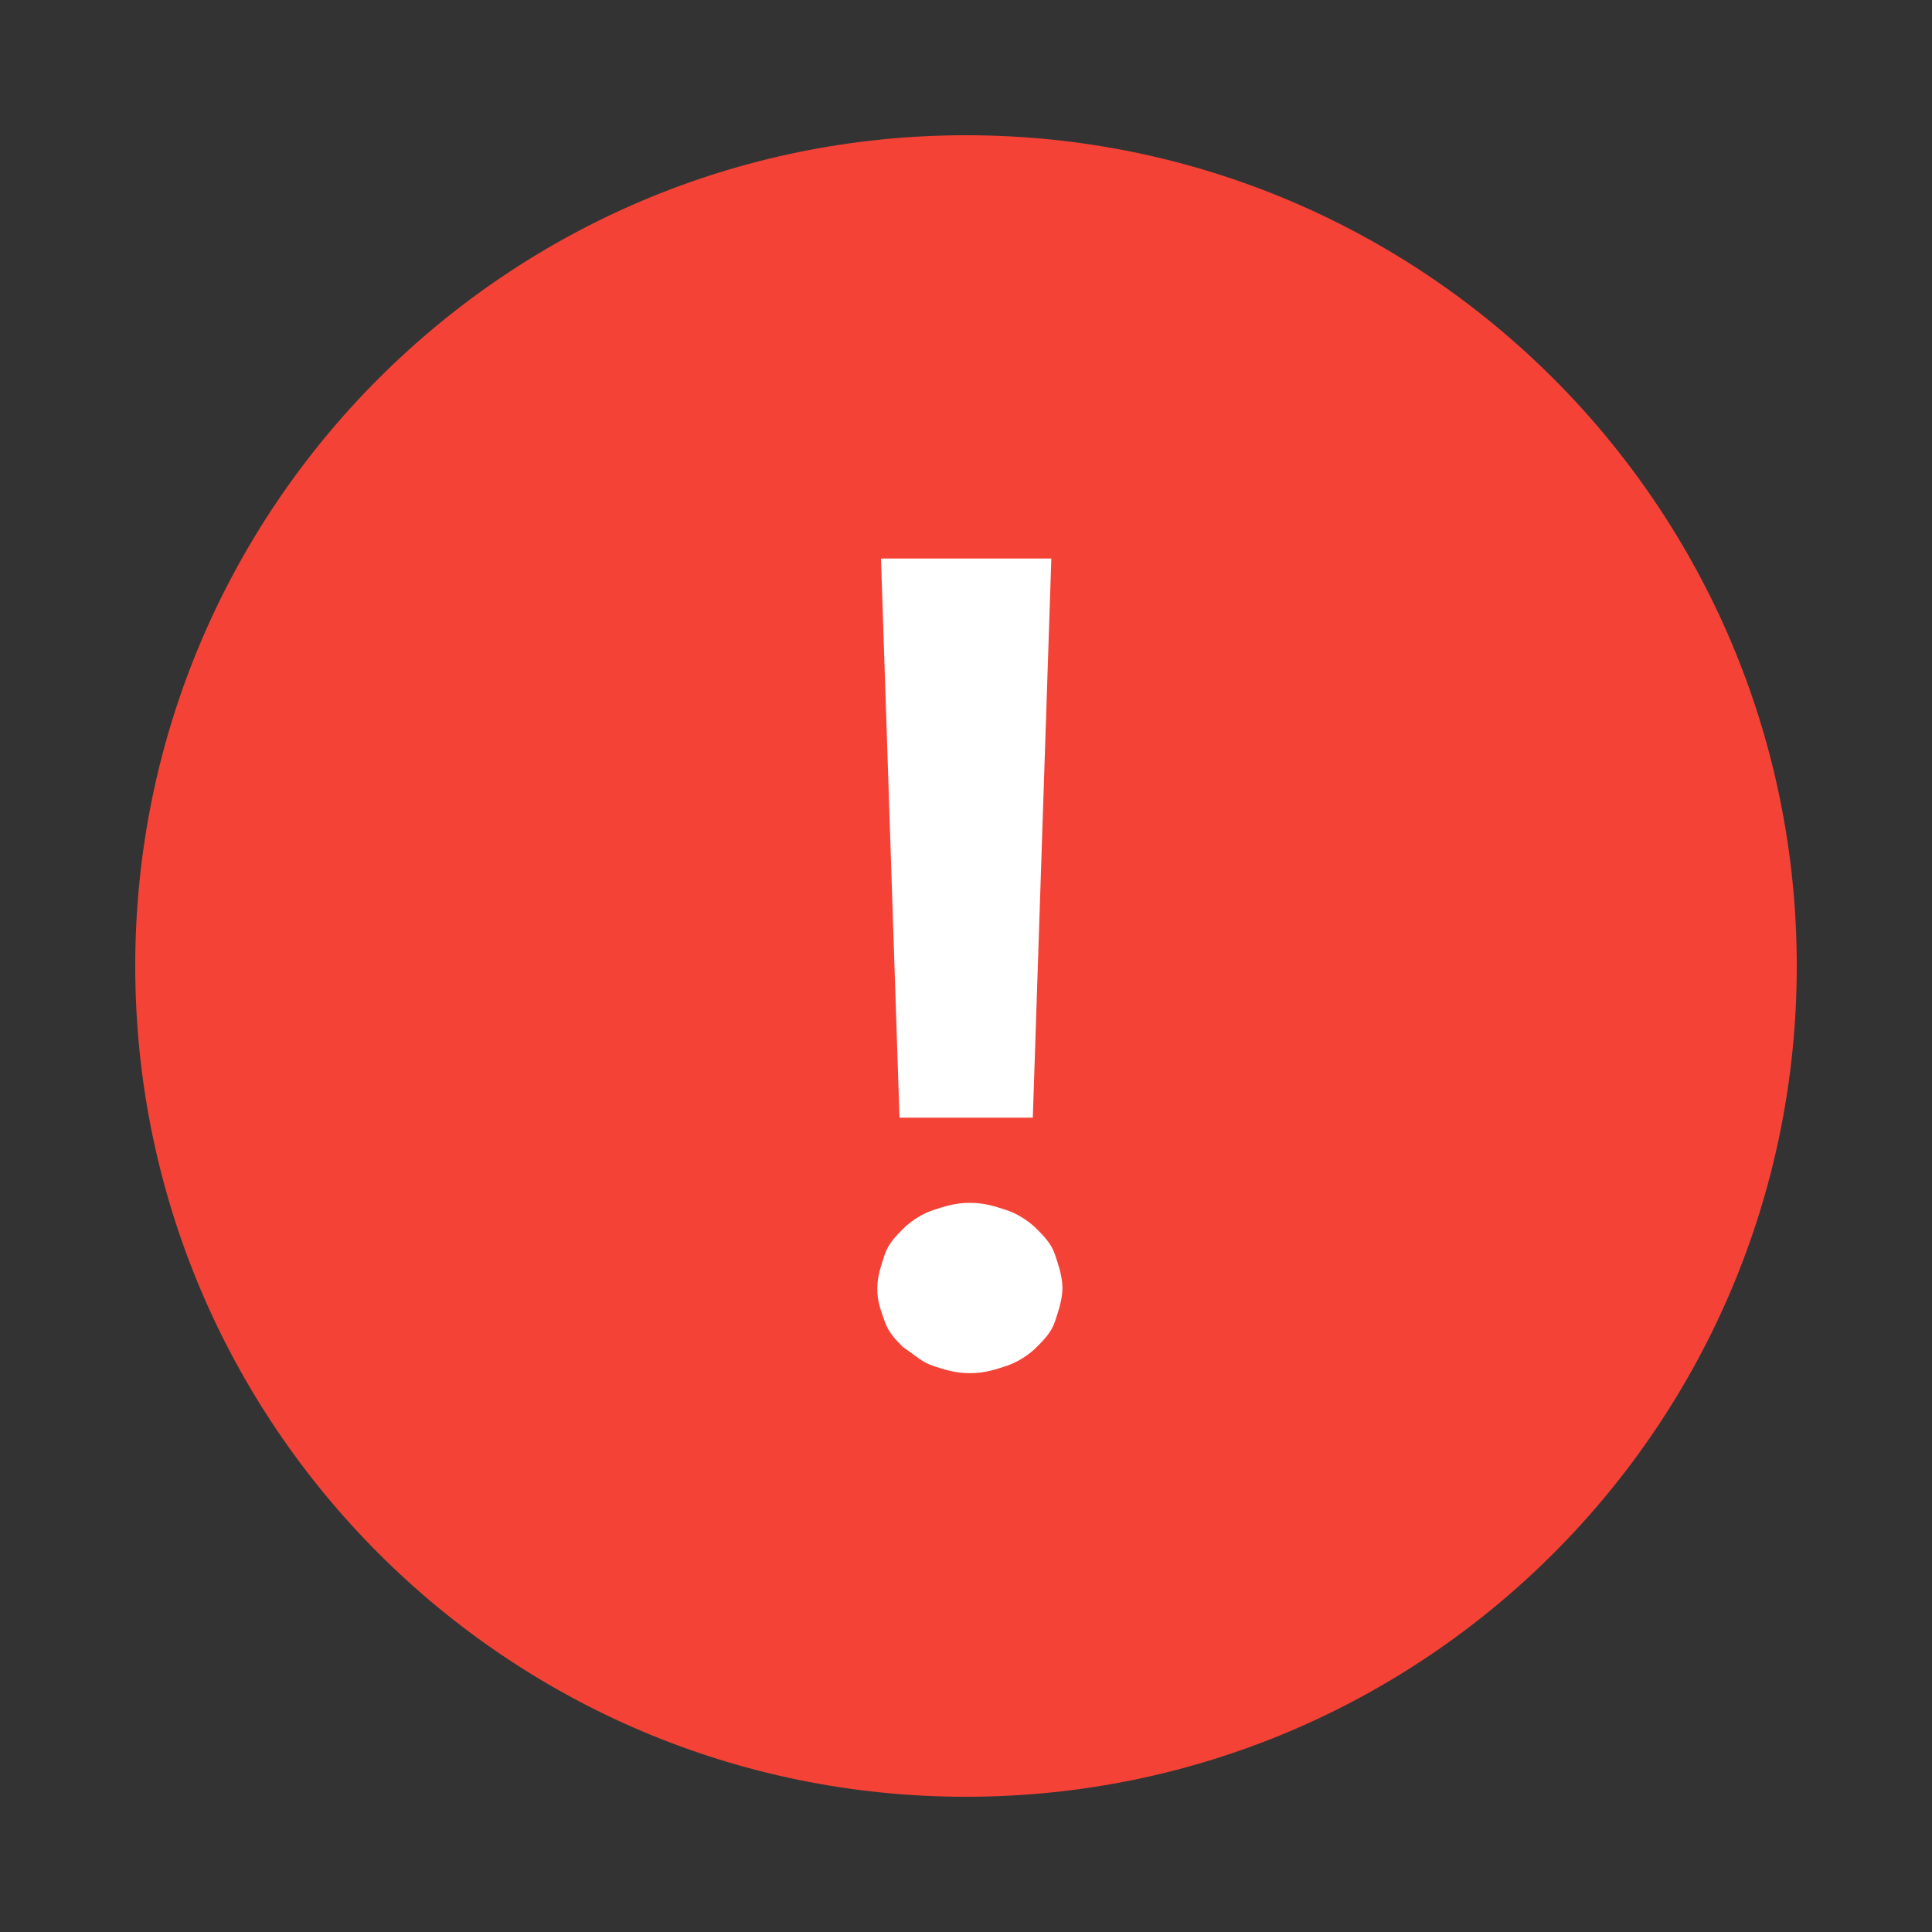
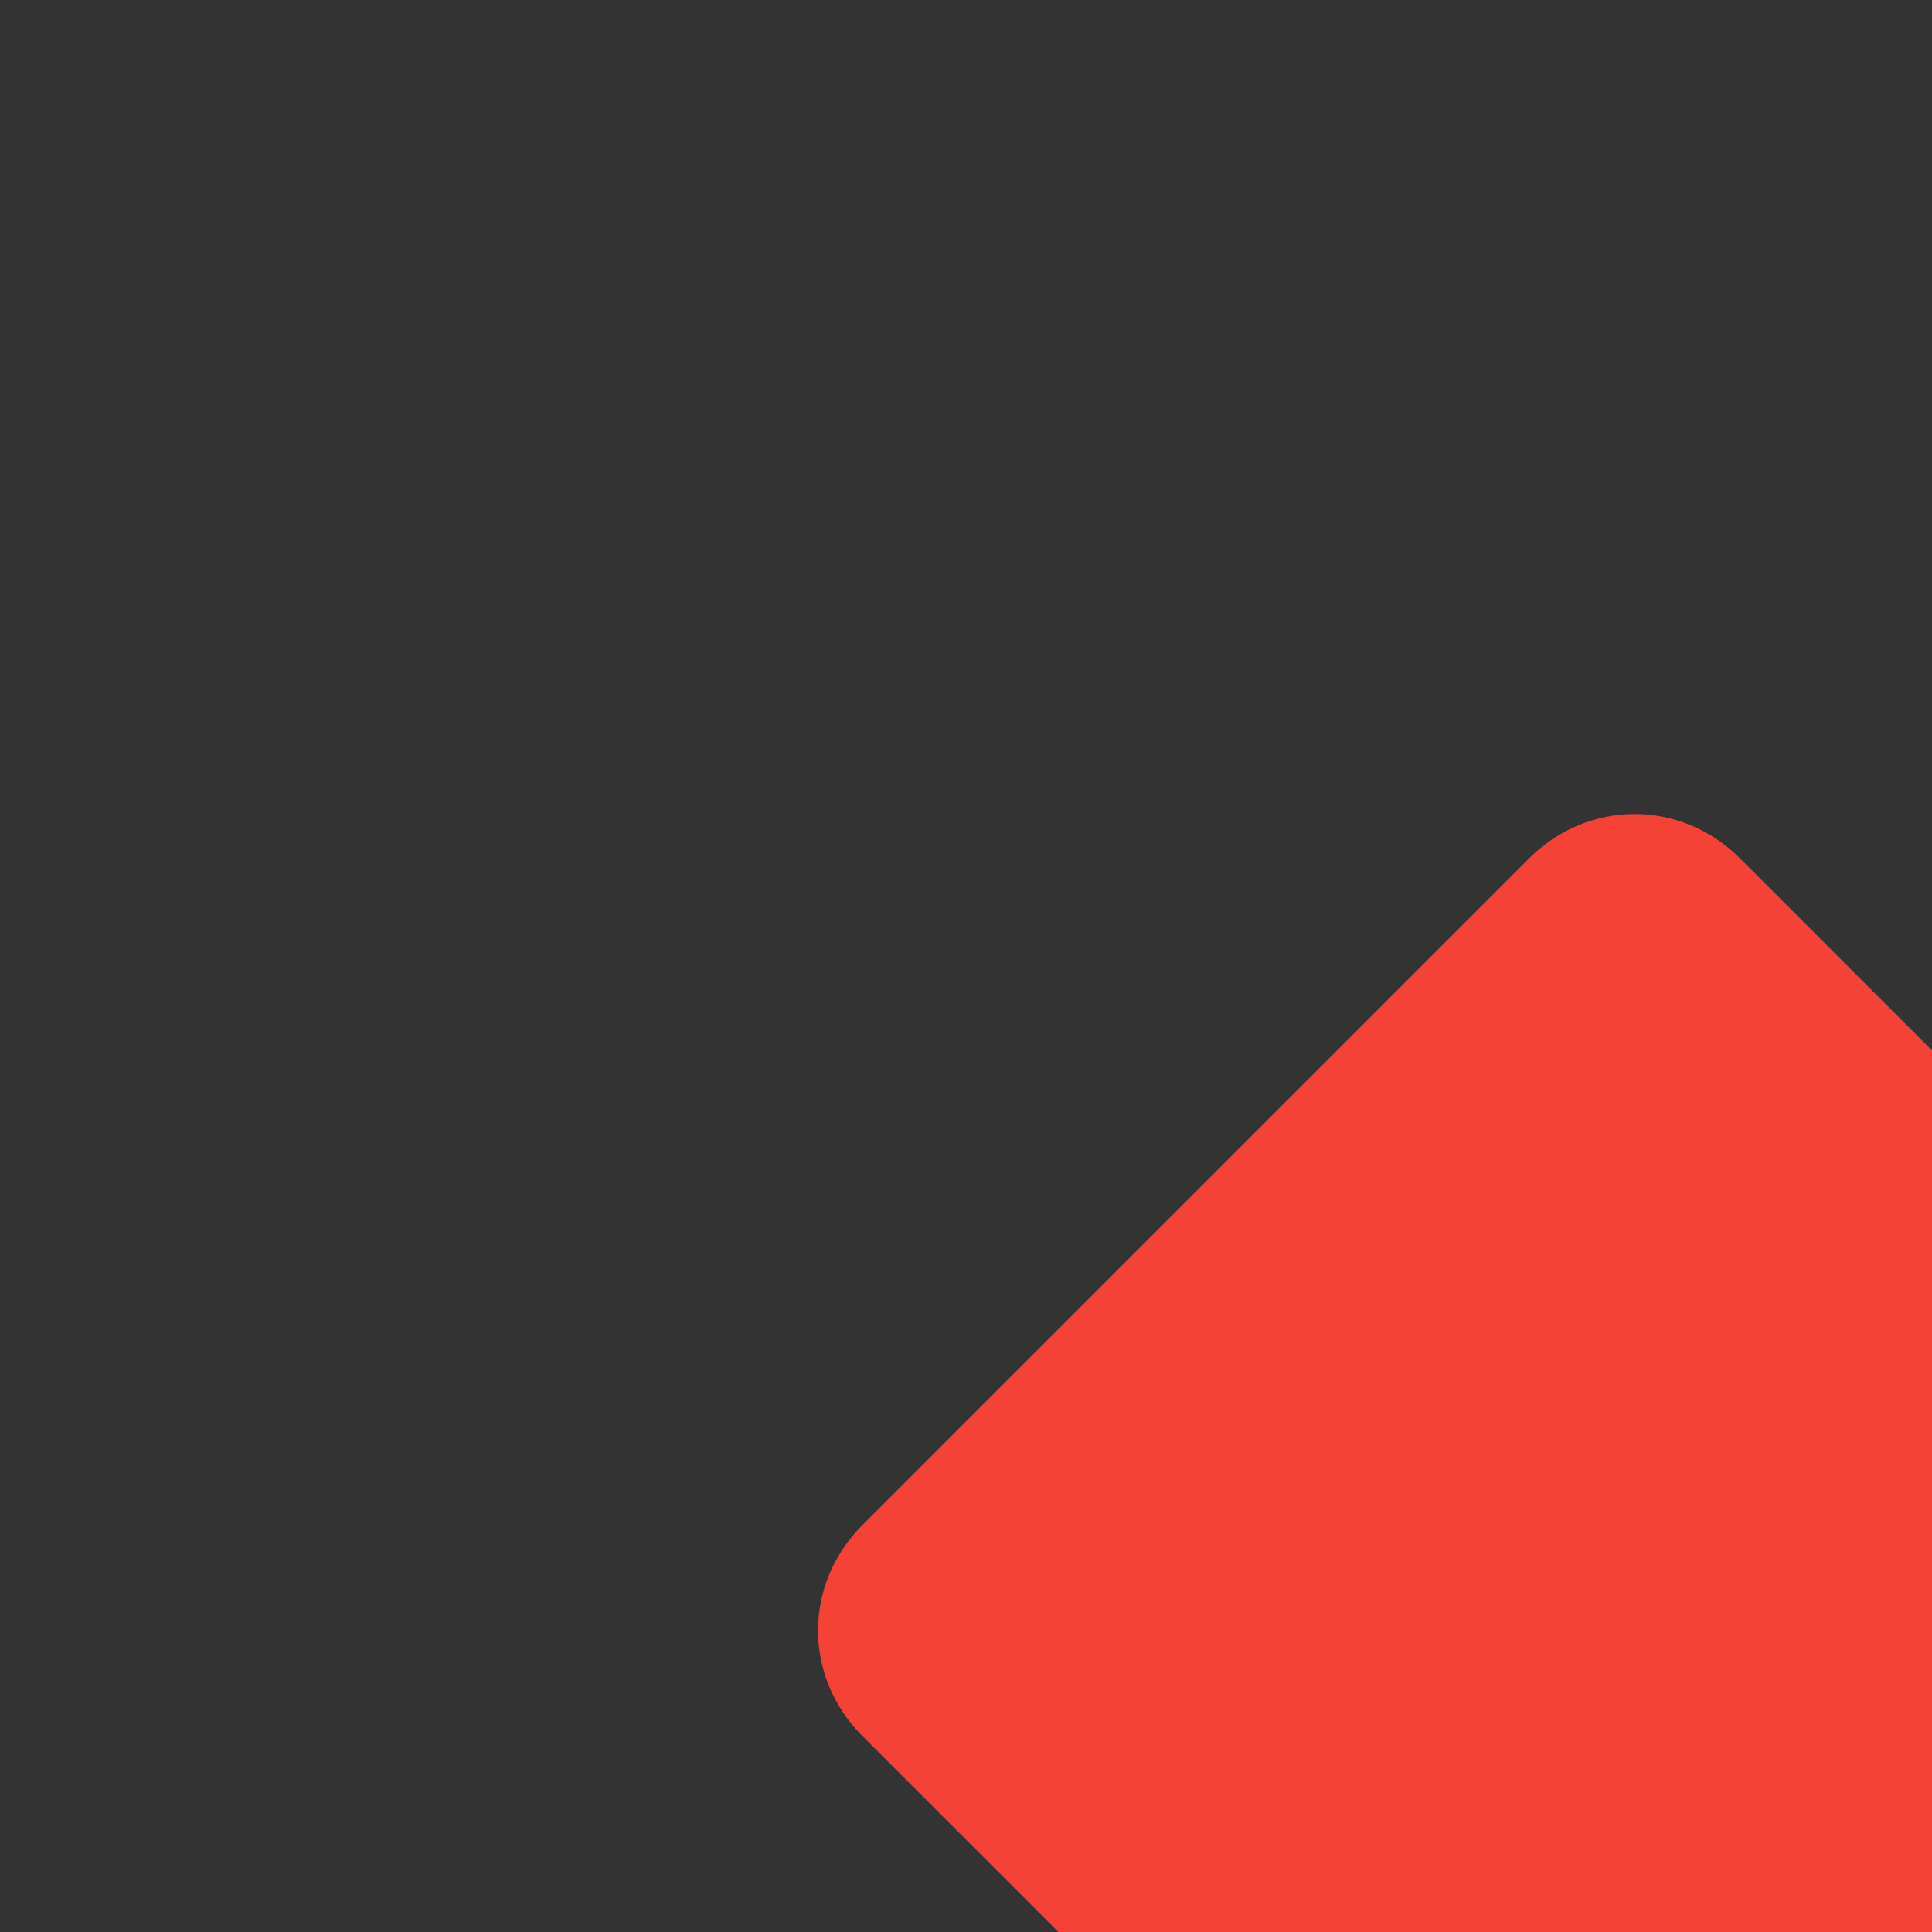
<svg xmlns="http://www.w3.org/2000/svg" version="1.1" viewBox="0 0 172 172">
  <rect x="0" y="0" width="172" height="172" fill="#333333" stroke="none" />
  <g fill="none" fill-rule="nonzero" stroke="none" stroke-width="1" stroke-linecap="butt" stroke-linejoin="miter" stroke-miterlimit="10" stroke-dasharray="" stroke-dashoffset="0" font-family="none" font-weight="none" font-size="none" text-anchor="none" style="mix-blend-mode: normal">
    <path d="M0,172v-172h172v172z" fill="none" />
-     <path d="M86,159.96c-40.847,0 -73.96,-33.113 -73.96,-73.96v0c0,-40.847 33.113,-73.96 73.96,-73.96h0c40.847,0 73.96,33.113 73.96,73.96v0c0,40.847 -33.113,73.96 -73.96,73.96z" fill="#f44336" />
    <g>
-       <path d="M76.784,154.556l-59.34,-59.34c-5.275,-5.275 -5.275,-13.516 0,-18.791l59.34,-59.34c5.275,-5.275 13.516,-5.275 18.791,0l59.34,59.34c5.275,5.275 5.275,13.516 0,18.791l-59.34,59.34c-5.275,5.275 -13.846,5.275 -18.791,0z" fill="#f44336" />
-       <path d="M78.102,114.667c0,-0.989 0.33,-1.978 0.659,-2.967c0.33,-0.989 0.989,-1.648 1.648,-2.308c0.659,-0.659 1.648,-1.319 2.637,-1.648c0.989,-0.33 1.978,-0.659 3.297,-0.659c1.319,0 2.308,0.33 3.297,0.659c0.989,0.33 1.978,0.989 2.637,1.648c0.659,0.659 1.319,1.319 1.648,2.308c0.33,0.989 0.659,1.978 0.659,2.967c0,0.989 -0.33,1.978 -0.659,2.967c-0.33,0.989 -0.989,1.648 -1.648,2.308c-0.659,0.659 -1.648,1.319 -2.637,1.648c-0.989,0.33 -1.978,0.659 -3.297,0.659c-1.319,0 -2.308,-0.33 -3.297,-0.659c-0.989,-0.33 -1.648,-0.989 -2.637,-1.648c-0.659,-0.659 -1.319,-1.319 -1.648,-2.308c-0.33,-0.989 -0.659,-1.648 -0.659,-2.967zM91.948,99.502h-11.868l-1.648,-49.78h15.165z" fill="#ffffff" />
+       <path d="M76.784,154.556c-5.275,-5.275 -5.275,-13.516 0,-18.791l59.34,-59.34c5.275,-5.275 13.516,-5.275 18.791,0l59.34,59.34c5.275,5.275 5.275,13.516 0,18.791l-59.34,59.34c-5.275,5.275 -13.846,5.275 -18.791,0z" fill="#f44336" />
    </g>
  </g>
</svg>